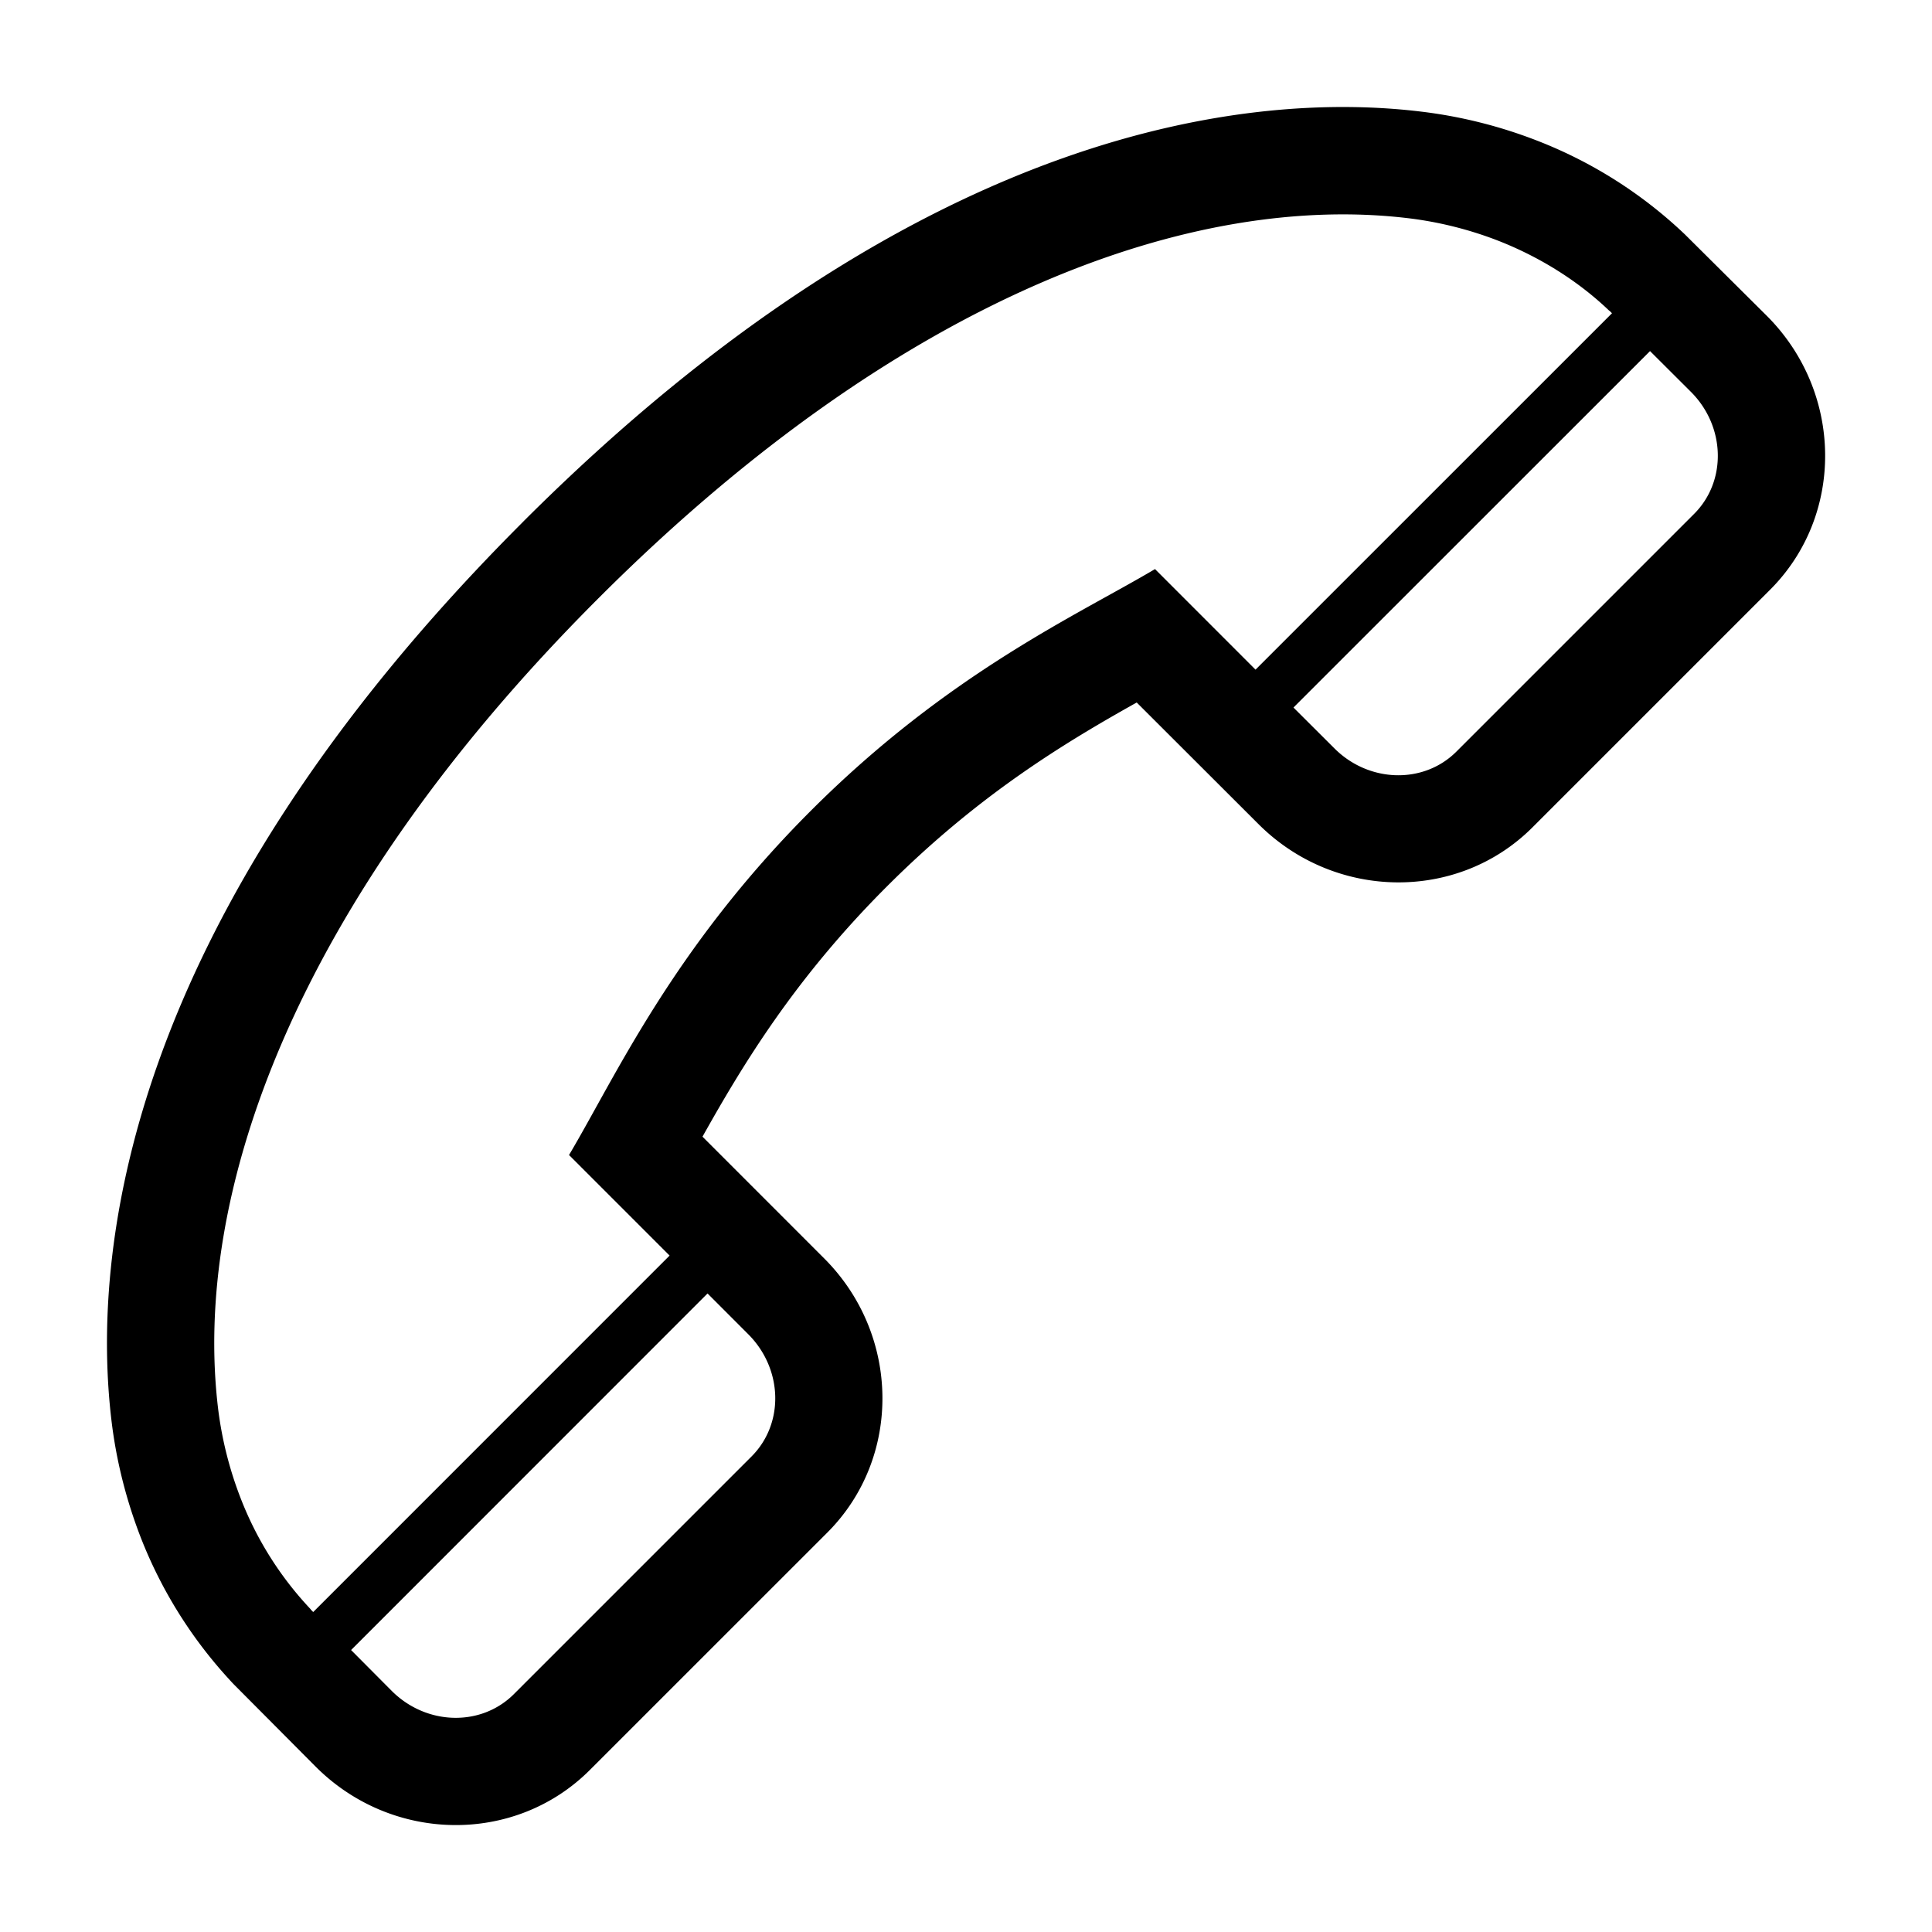
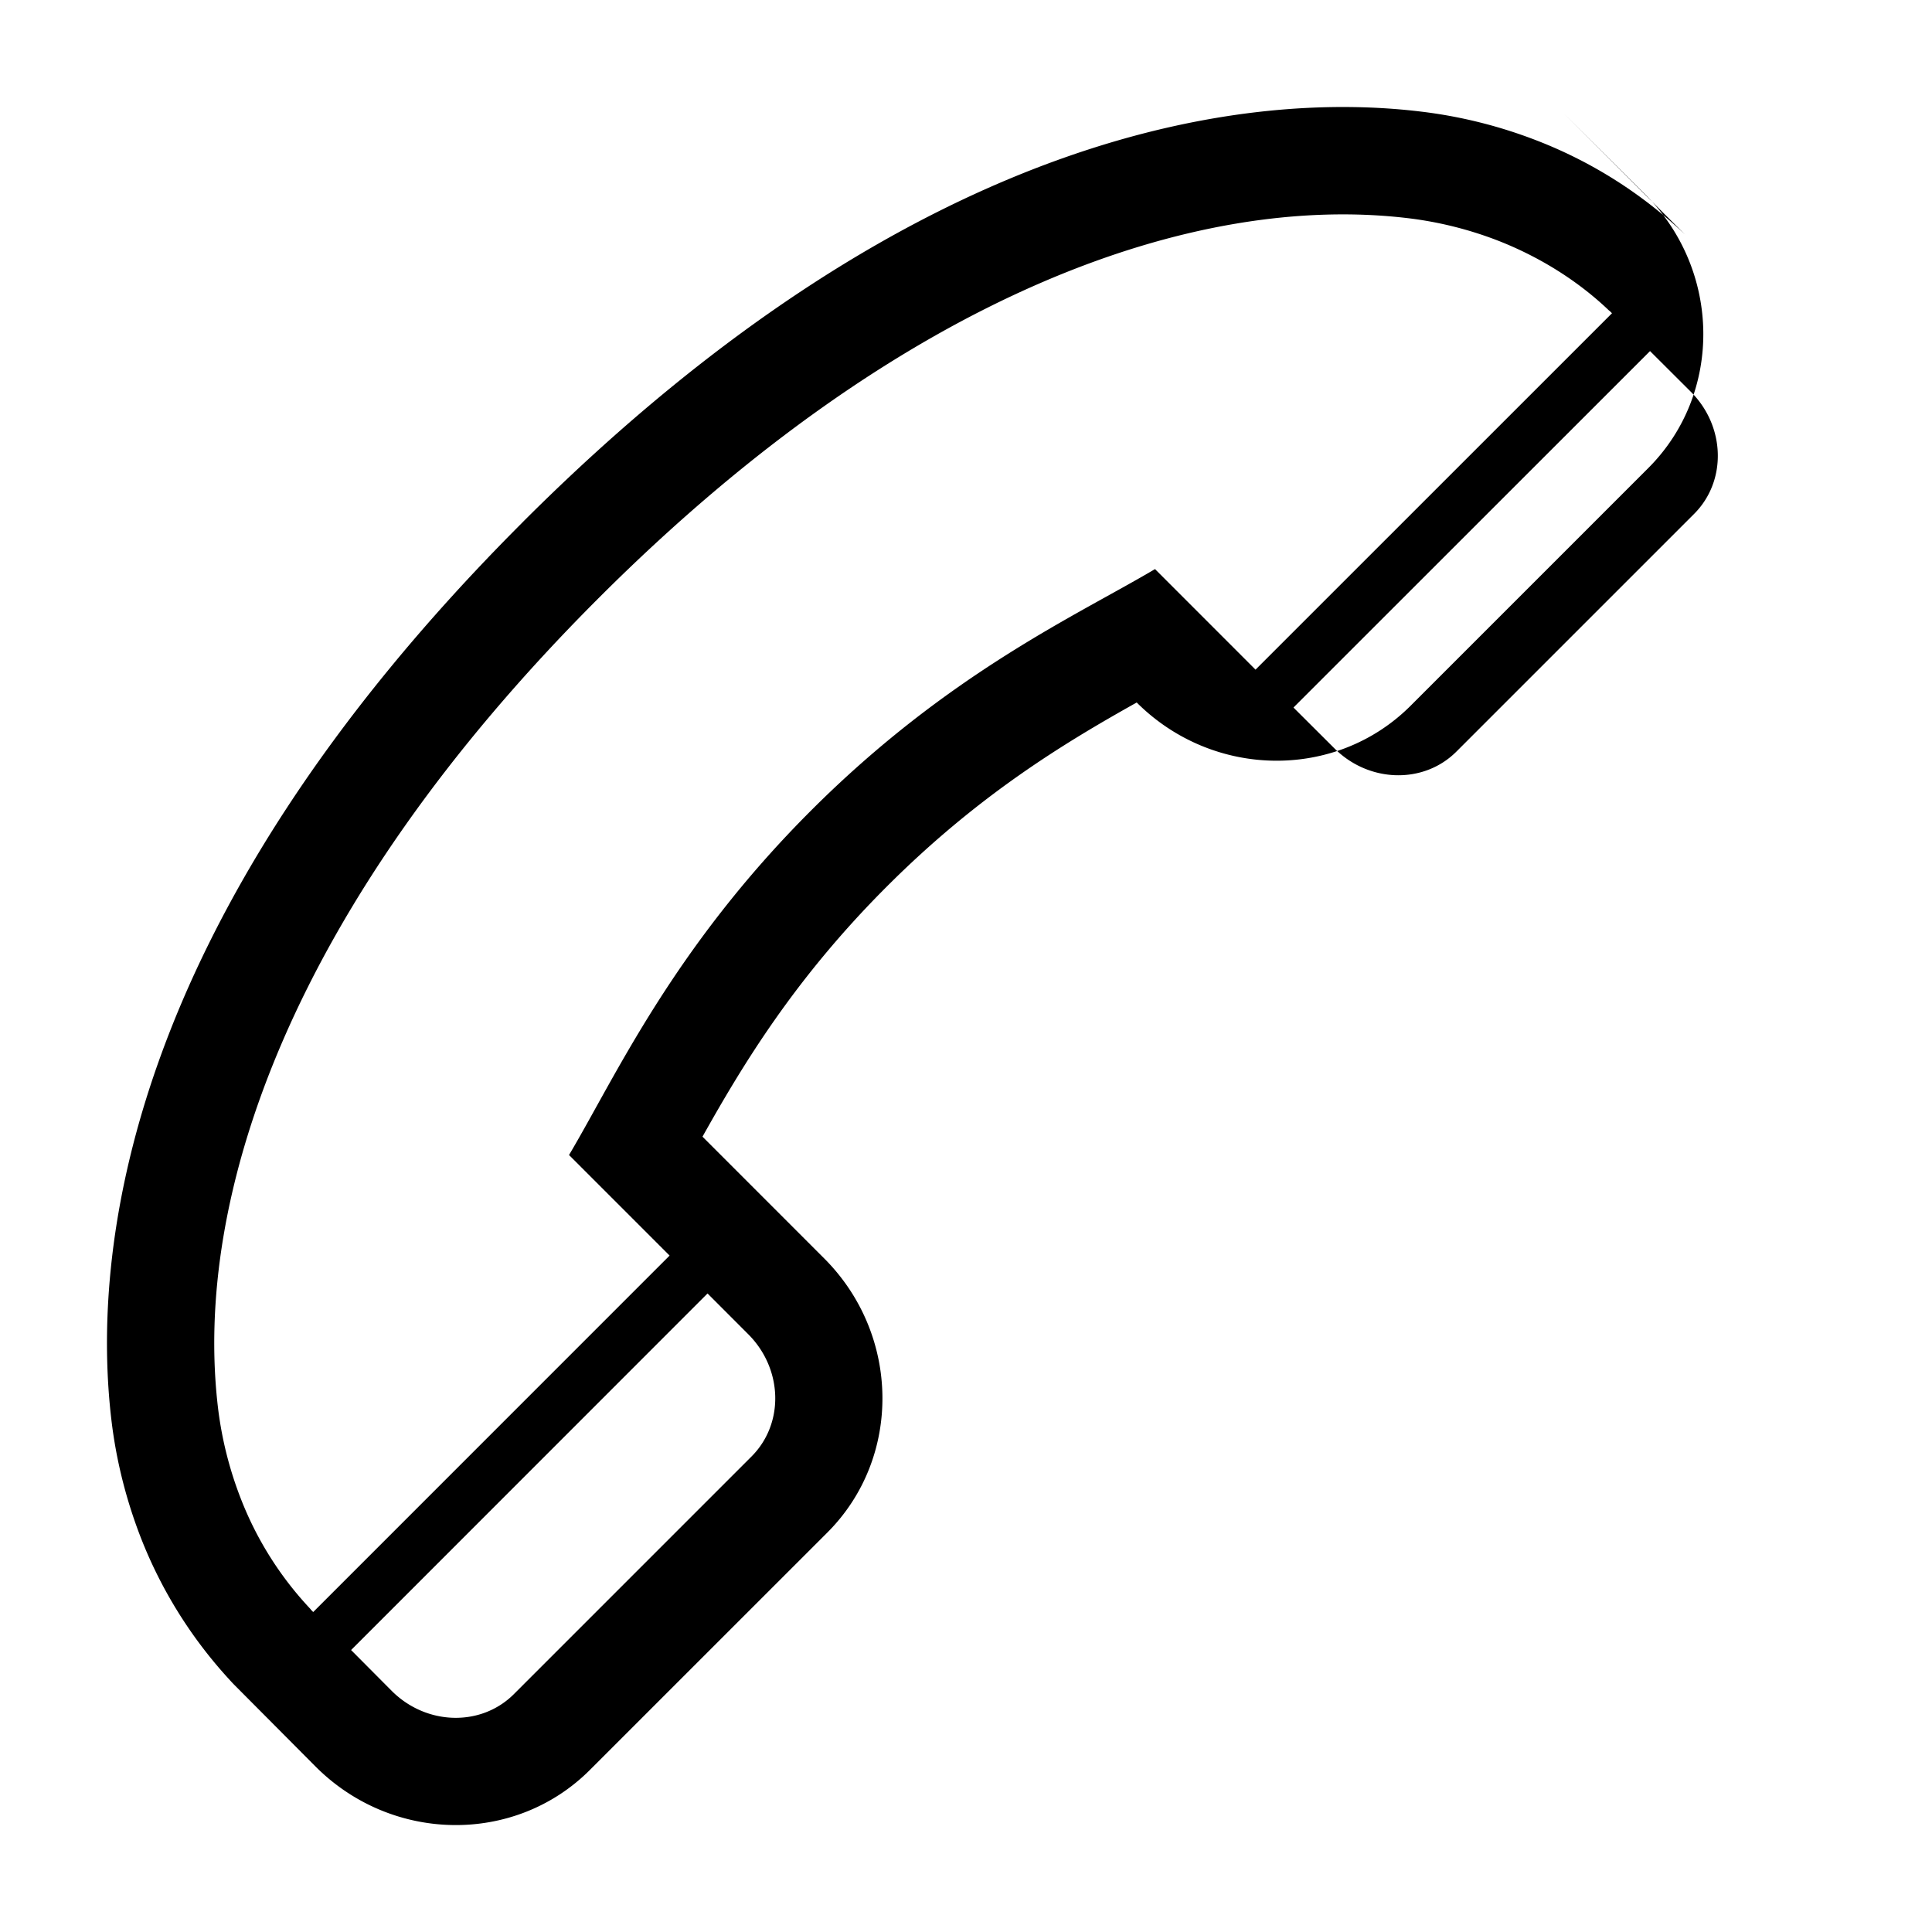
<svg xmlns="http://www.w3.org/2000/svg" viewBox="0 0 36 36" xml:space="preserve">
-   <path d="M31.399 4.371a8.394 8.394 0 0 0-2.754-1.749 8.872 8.872 0 0 0-2.179-.544c-3.018-.362-9.223.148-16.729 7.654l-.002.003c-7.509 7.509-8.021 13.711-7.657 16.742.088.733.269 1.458.54 2.16a8.438 8.438 0 0 0 1.64 2.642c.037.041.074.082.113.121l1.512 1.52c1.425 1.425 3.714 1.453 5.105.064l4.432-4.431c1.387-1.391 1.36-3.679-.06-5.102l-2.27-2.271c.749-1.336 1.714-2.94 3.432-4.658 1.718-1.719 3.322-2.683 4.659-3.432l2.27 2.267c1.424 1.422 3.712 1.449 5.101.063l4.431-4.431c1.392-1.391 1.363-3.68-.06-5.103l-1.524-1.515zM14.005 27.138l-4.43 4.43c-.612.611-1.63.584-2.275-.06l-.758-.762 6.642-6.644.76.761c.644.646.672 1.662.061 2.275m1.103-12.03c-2.572 2.572-3.64 4.958-4.505 6.414l1.874 1.874-6.641 6.642-.048-.049.002-.002a6.347 6.347 0 0 1-1.306-2.07 6.945 6.945 0 0 1-.421-1.677c-.471-3.938 1.358-9.361 7.082-15.086l.003-.003.004-.004c5.725-5.724 11.149-7.554 15.088-7.081a6.926 6.926 0 0 1 1.676.419c.86.337 1.556.812 2.071 1.306l.002-.002.048.048-6.642 6.641-1.873-1.874c-1.454.863-3.842 1.932-6.414 4.504m16.46-5.533-4.431 4.431c-.611.61-1.63.582-2.273-.062l-.762-.76 6.644-6.642.761.759c.645.644.672 1.663.061 2.274" fill="#000000" class="fill-231f20" />
+   <path d="M31.399 4.371a8.394 8.394 0 0 0-2.754-1.749 8.872 8.872 0 0 0-2.179-.544c-3.018-.362-9.223.148-16.729 7.654l-.002.003c-7.509 7.509-8.021 13.711-7.657 16.742.088.733.269 1.458.54 2.16a8.438 8.438 0 0 0 1.64 2.642c.037.041.074.082.113.121l1.512 1.52c1.425 1.425 3.714 1.453 5.105.064l4.432-4.431c1.387-1.391 1.36-3.679-.06-5.102l-2.27-2.271c.749-1.336 1.714-2.94 3.432-4.658 1.718-1.719 3.322-2.683 4.659-3.432c1.424 1.422 3.712 1.449 5.101.063l4.431-4.431c1.392-1.391 1.363-3.68-.06-5.103l-1.524-1.515zM14.005 27.138l-4.43 4.43c-.612.611-1.63.584-2.275-.06l-.758-.762 6.642-6.644.76.761c.644.646.672 1.662.061 2.275m1.103-12.03c-2.572 2.572-3.64 4.958-4.505 6.414l1.874 1.874-6.641 6.642-.048-.049.002-.002a6.347 6.347 0 0 1-1.306-2.07 6.945 6.945 0 0 1-.421-1.677c-.471-3.938 1.358-9.361 7.082-15.086l.003-.003.004-.004c5.725-5.724 11.149-7.554 15.088-7.081a6.926 6.926 0 0 1 1.676.419c.86.337 1.556.812 2.071 1.306l.002-.002.048.048-6.642 6.641-1.873-1.874c-1.454.863-3.842 1.932-6.414 4.504m16.46-5.533-4.431 4.431c-.611.61-1.63.582-2.273-.062l-.762-.76 6.644-6.642.761.759c.645.644.672 1.663.061 2.274" fill="#000000" class="fill-231f20" />
</svg>